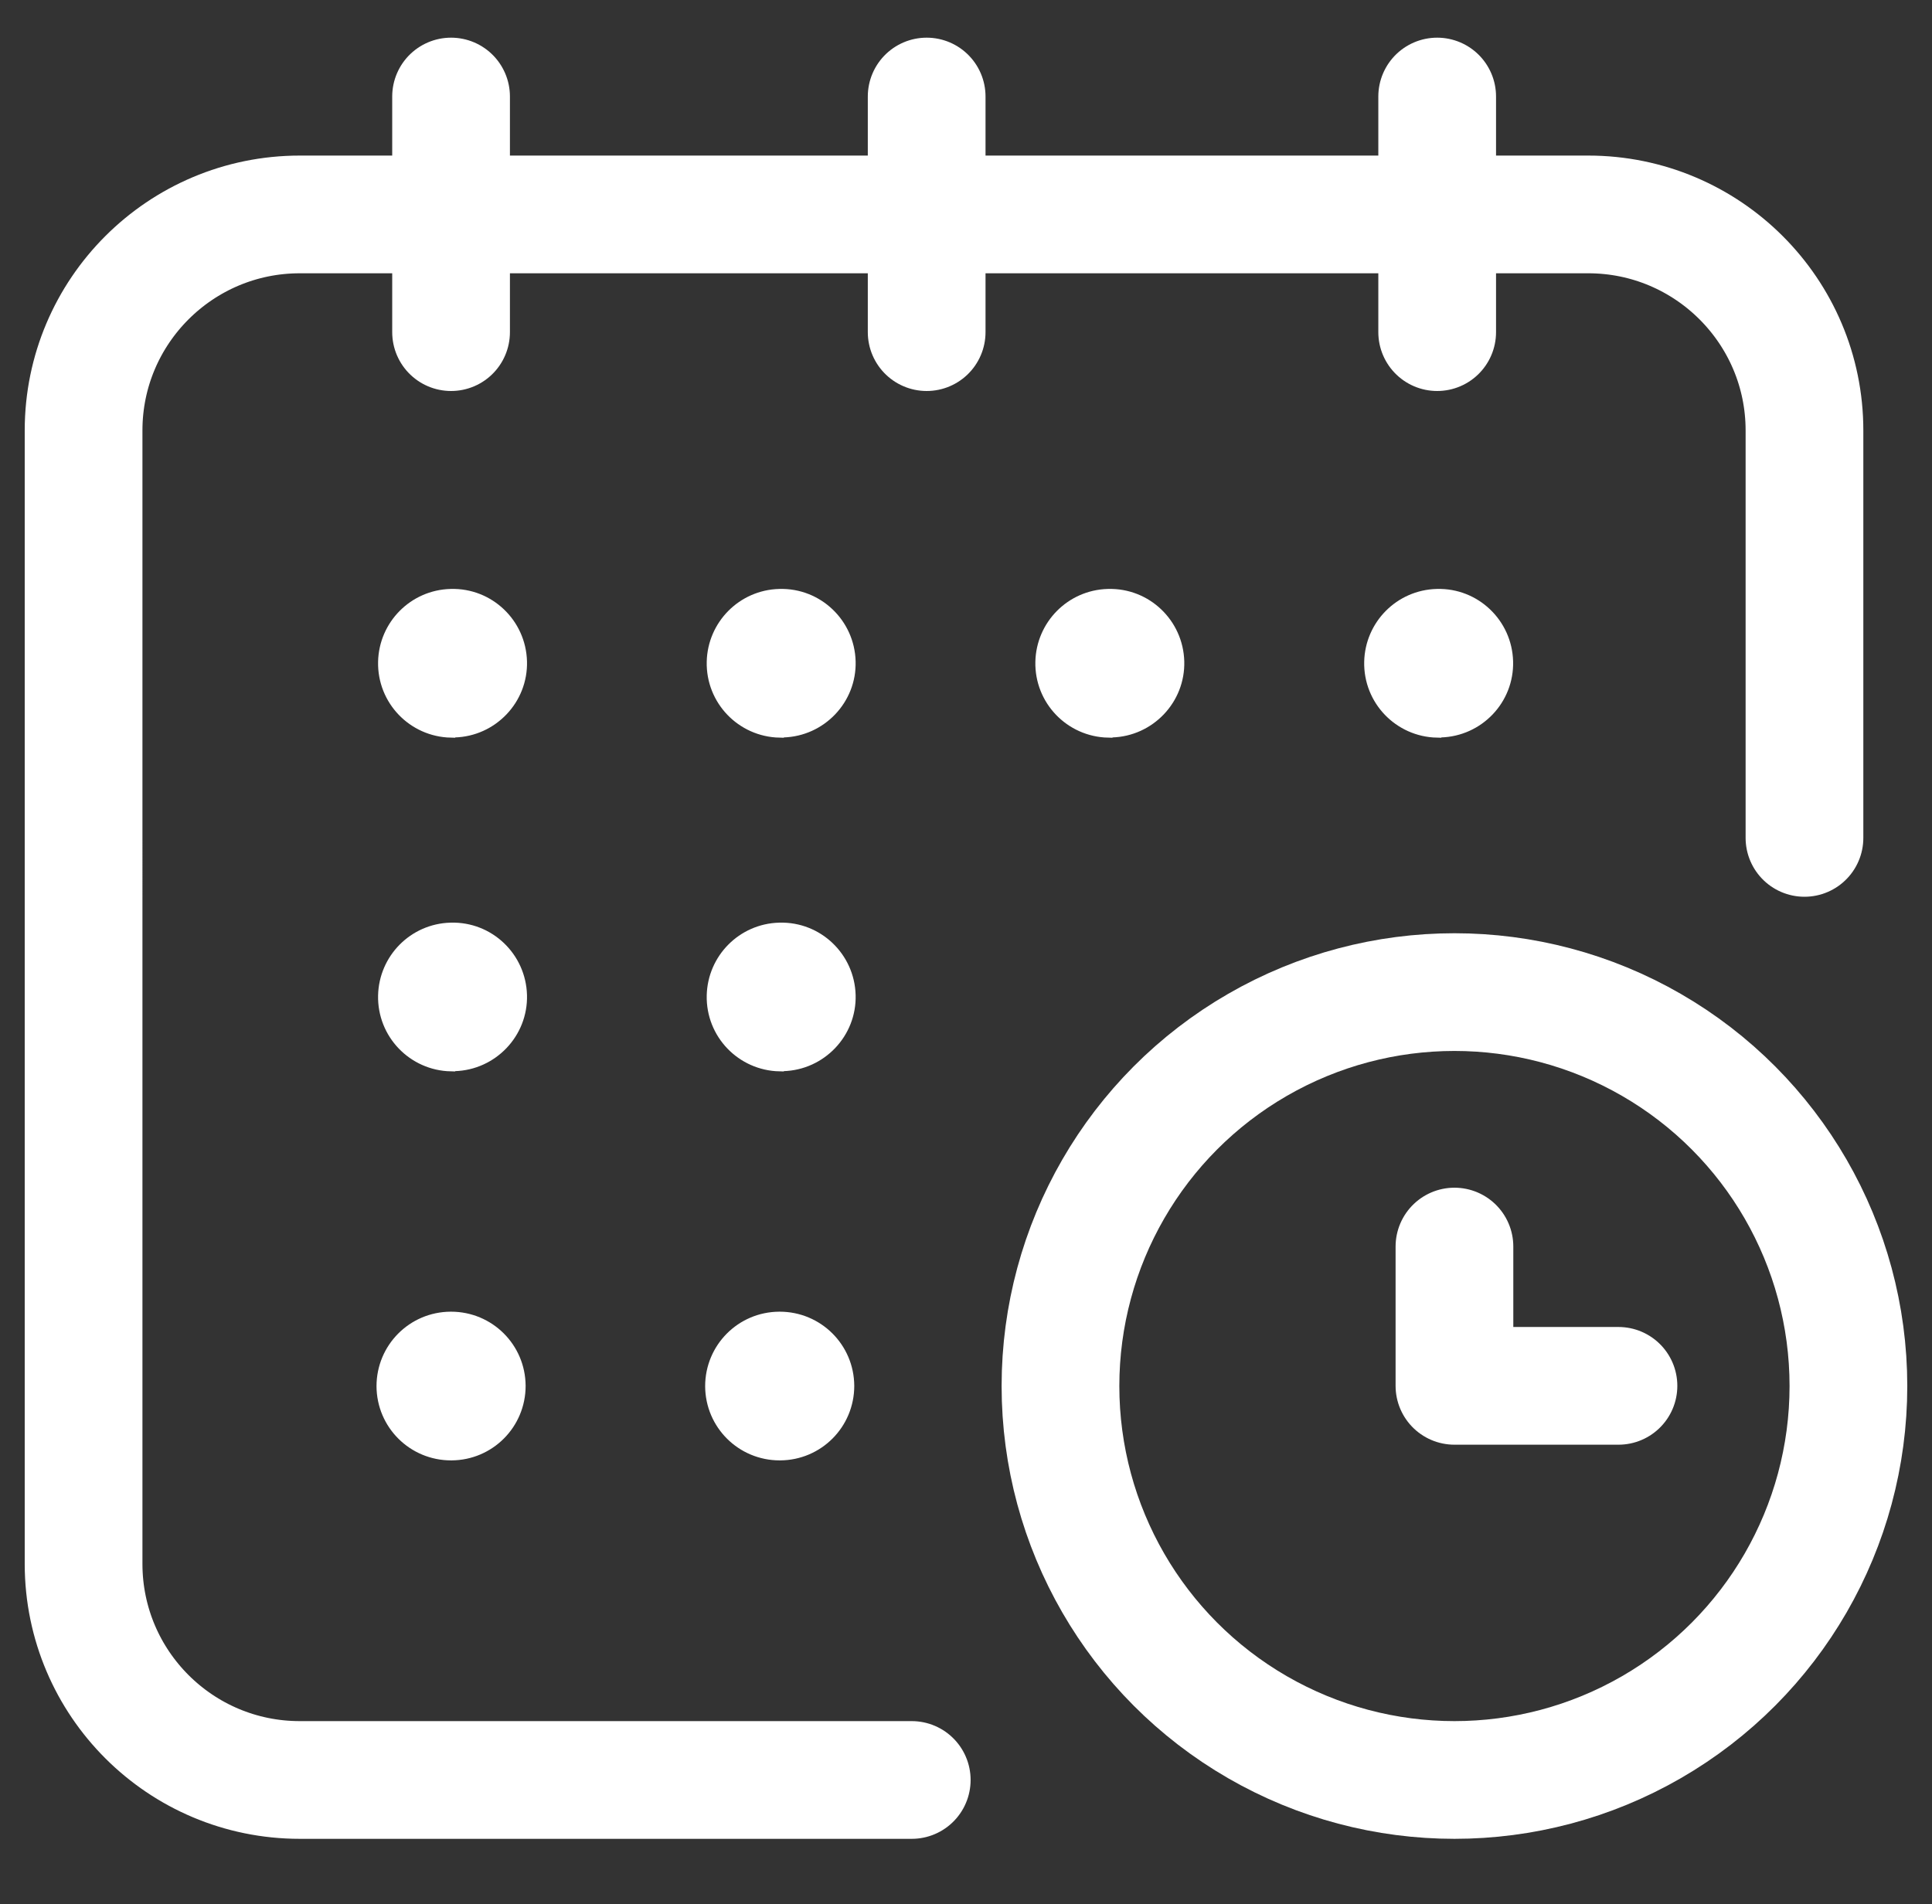
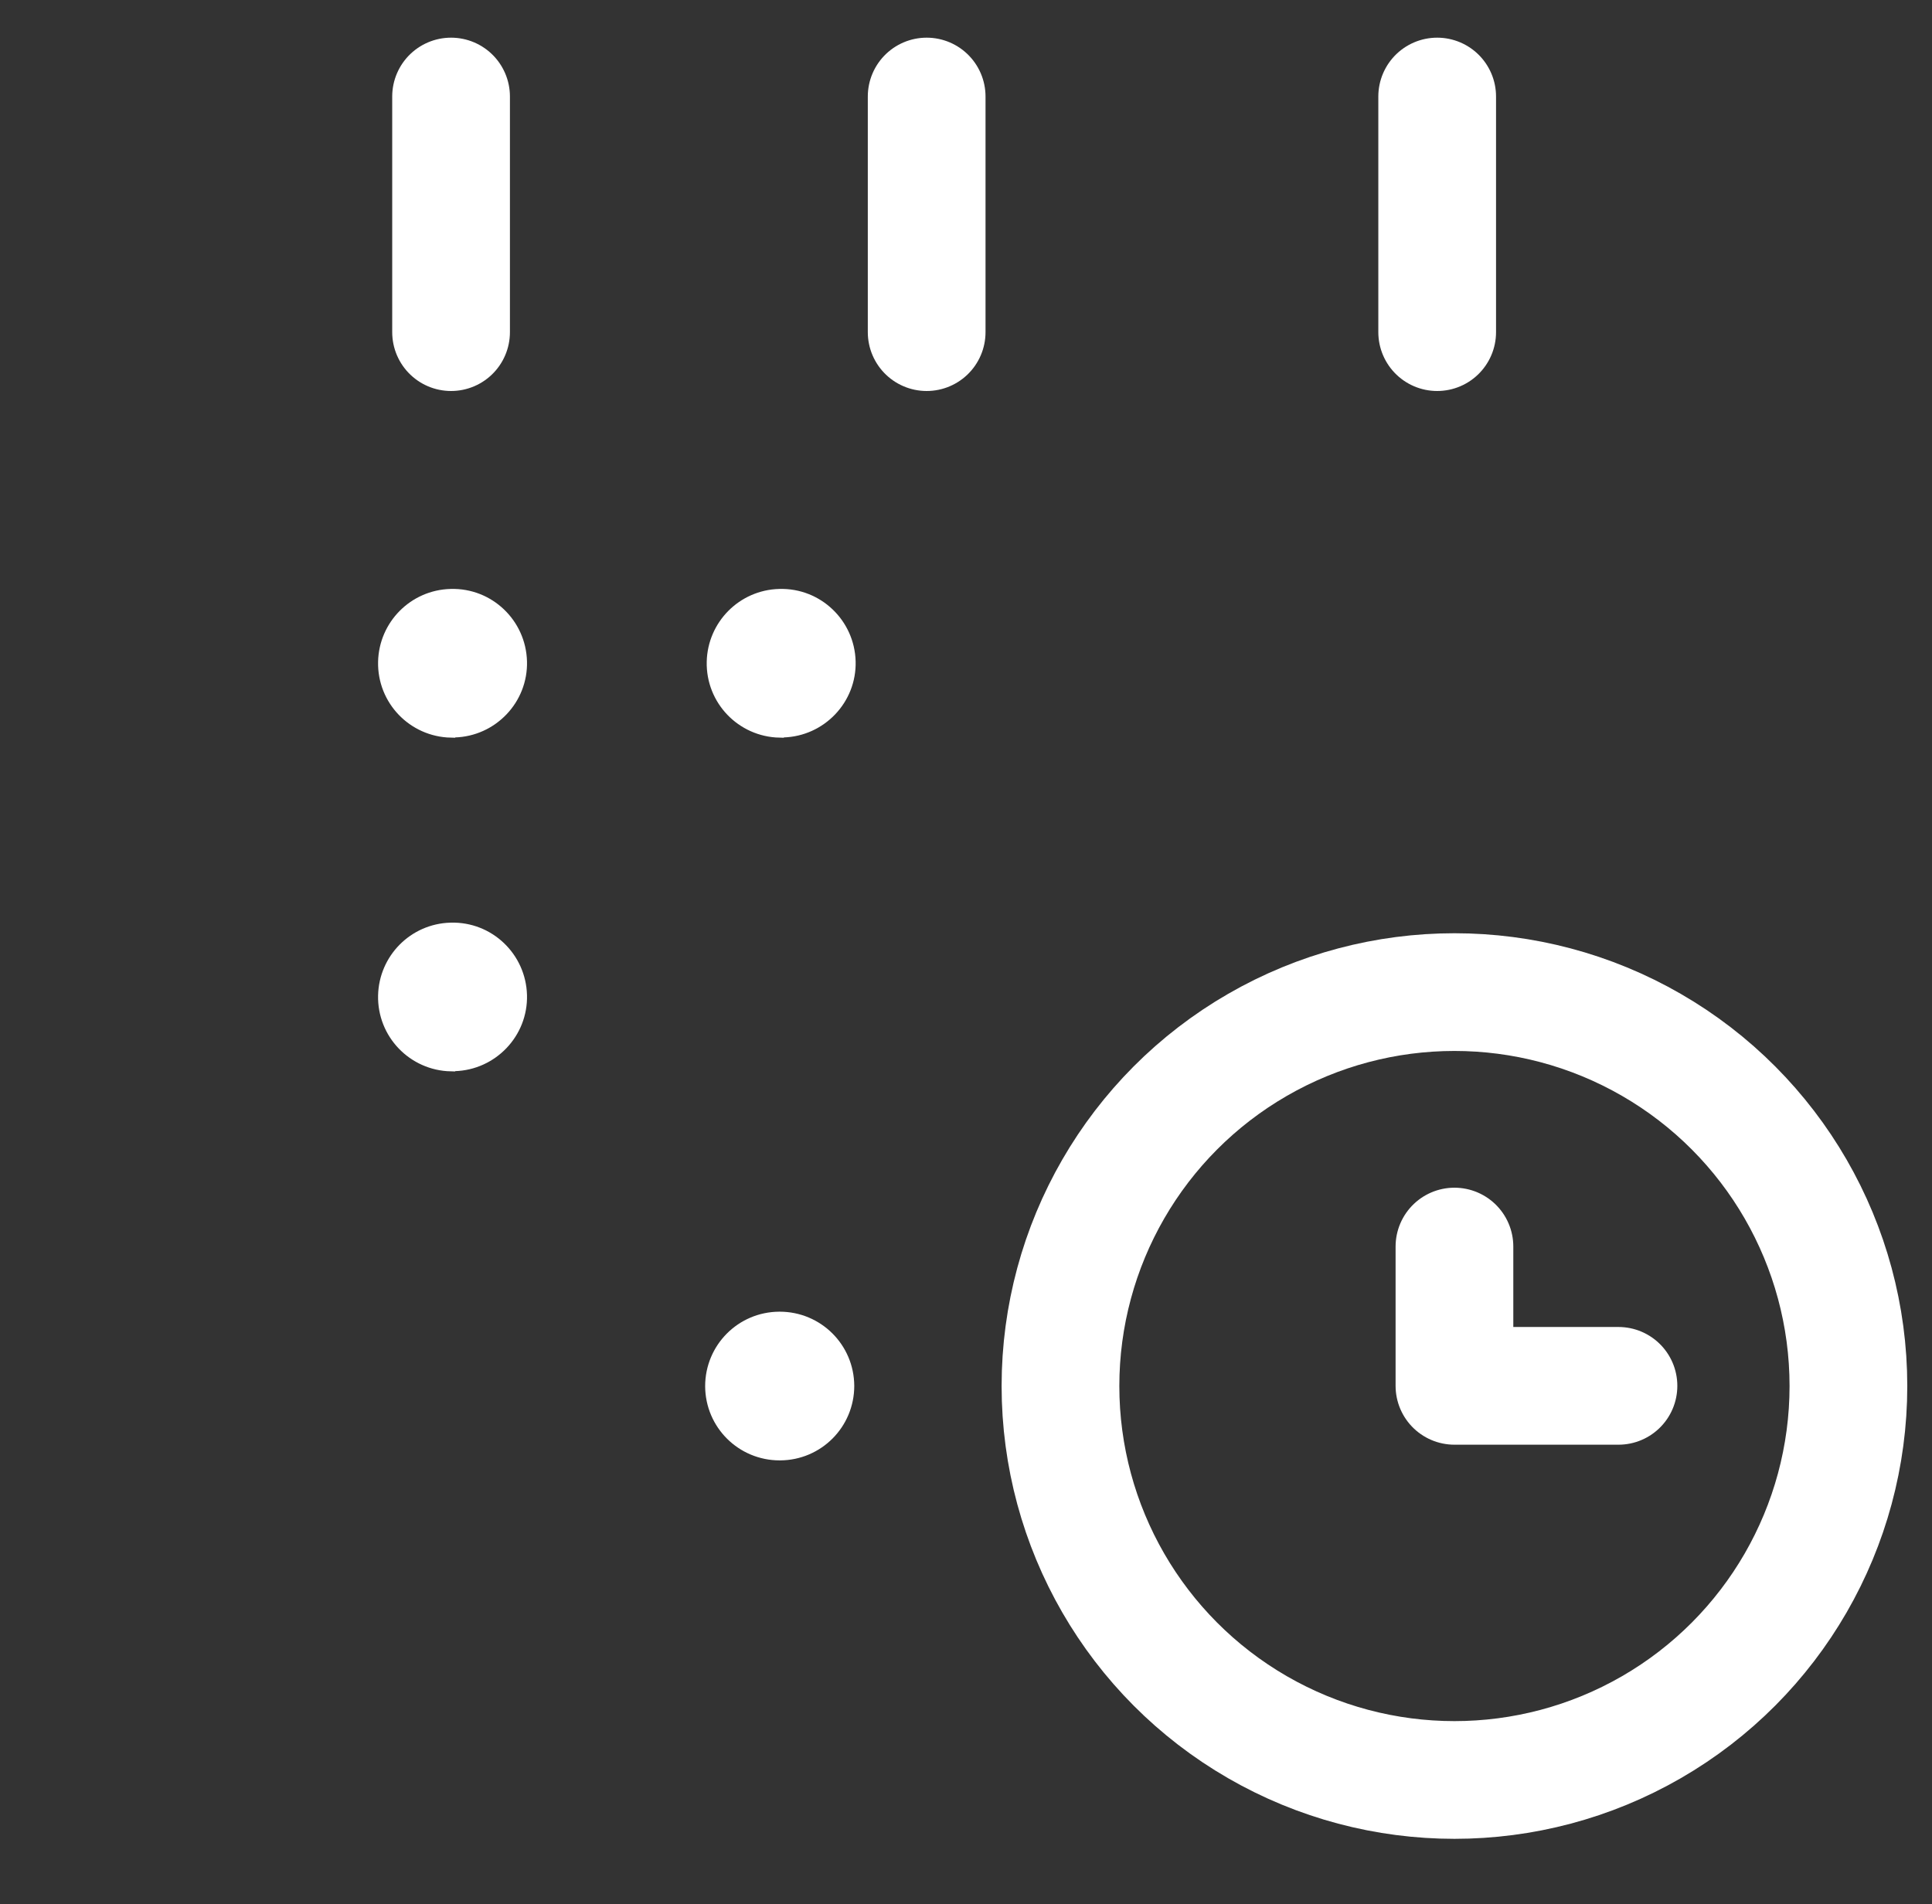
<svg xmlns="http://www.w3.org/2000/svg" id="a" viewBox="0 0 98.47 97.06">
  <rect x="0" y="0" width="98.47" height="97.06" fill="#333333" stroke="none" />
  <g id="b">
-     <path id="c" d="M46.47,90.73H15.28c-6.08,0-11.01-4.92-11.02-11h0V21.94c0-6.08,4.94-11.01,11.02-11.01H80.95c6.08,0,11.02,4.93,11.02,11.01v20.77" fill="none" stroke="#fff" stroke-linecap="round" stroke-linejoin="round" stroke-width="6" />
    <circle id="d" cx="74.13" cy="70.65" r="20.08" fill="none" stroke="#fff" stroke-linecap="round" stroke-linejoin="round" stroke-width="6" />
    <path id="e" d="M74.13,63.54v7.1h8.36" fill="none" stroke="#fff" stroke-linecap="round" stroke-linejoin="round" stroke-width="6" />
    <line id="f" x1="22.99" y1="4.92" x2="22.99" y2="16.93" fill="none" stroke="#fff" stroke-linecap="round" stroke-linejoin="round" stroke-width="6" />
    <line id="g" x1="47.23" y1="4.92" x2="47.23" y2="16.93" fill="none" stroke="#fff" stroke-linecap="round" stroke-linejoin="round" stroke-width="6" />
    <line id="h" x1="73.25" y1="4.92" x2="73.25" y2="16.93" fill="none" stroke="#fff" stroke-linecap="round" stroke-linejoin="round" stroke-width="6" />
    <g id="i">
      <path id="j" d="M22.99,37.1c-1.82-.04-3.26-1.54-3.22-3.36,.04-1.75,1.44-3.17,3.2-3.22h.02c1.82-.05,3.32,1.39,3.37,3.2s-1.39,3.32-3.2,3.37c-.05,0-.11,0-.16,0Z" fill="#fff" stroke="#fff" />
    </g>
    <g id="k">
      <path id="l" d="M39.74,37.1c-1.82-.04-3.26-1.54-3.22-3.36,.04-1.75,1.44-3.17,3.2-3.22h.02c1.82-.05,3.32,1.39,3.37,3.2s-1.39,3.32-3.2,3.37c-.05,0-.11,0-.16,0Z" fill="#fff" stroke="#fff" />
    </g>
    <g id="m">
      <path id="n" d="M22.99,54.11c-1.82-.04-3.26-1.54-3.22-3.36,.04-1.75,1.44-3.17,3.2-3.22h.02c1.82-.05,3.32,1.39,3.37,3.2s-1.39,3.32-3.2,3.37c-.05,0-.11,0-.16,0Z" fill="#fff" stroke="#fff" />
    </g>
    <g id="o">
-       <path id="p" d="M39.74,54.11c-1.82-.04-3.26-1.54-3.22-3.36,.04-1.75,1.44-3.17,3.2-3.22h.02c1.82-.05,3.32,1.39,3.37,3.2s-1.39,3.32-3.2,3.37c-.05,0-.11,0-.16,0Z" fill="#fff" stroke="#fff" />
-     </g>
+       </g>
    <g id="q">
-       <path id="r" d="M22.99,73.94c-1.82,0-3.29-1.46-3.3-3.28,0-1.82,1.46-3.29,3.28-3.3h.02c1.82,0,3.29,1.46,3.3,3.28,0,1.82-1.46,3.29-3.28,3.3h-.02Z" fill="#fff" stroke="#fff" />
-     </g>
+       </g>
    <g id="s">
      <path id="t" d="M39.74,73.94c-1.82,0-3.29-1.46-3.3-3.28,0-1.82,1.46-3.29,3.28-3.3h.02c1.82,0,3.29,1.46,3.3,3.28,0,1.82-1.46,3.29-3.28,3.3h-.02Z" fill="#fff" stroke="#fff" />
    </g>
    <g id="u">
-       <path id="v" d="M56.49,37.1c-1.82-.04-3.26-1.54-3.22-3.36,.04-1.75,1.44-3.17,3.2-3.22h.02c1.82-.05,3.32,1.39,3.37,3.2s-1.39,3.32-3.2,3.37c-.05,0-.11,0-.16,0Z" fill="#fff" stroke="#fff" />
-     </g>
+       </g>
    <g id="w">
-       <path id="x" d="M73.25,37.1c-1.82-.04-3.26-1.54-3.22-3.36,.04-1.75,1.44-3.17,3.2-3.22h.02c1.82-.05,3.32,1.39,3.37,3.2,.05,1.82-1.39,3.32-3.2,3.37-.05,0-.11,0-.16,0Z" fill="#fff" stroke="#fff" />
-     </g>
+       </g>
  </g>
</svg>